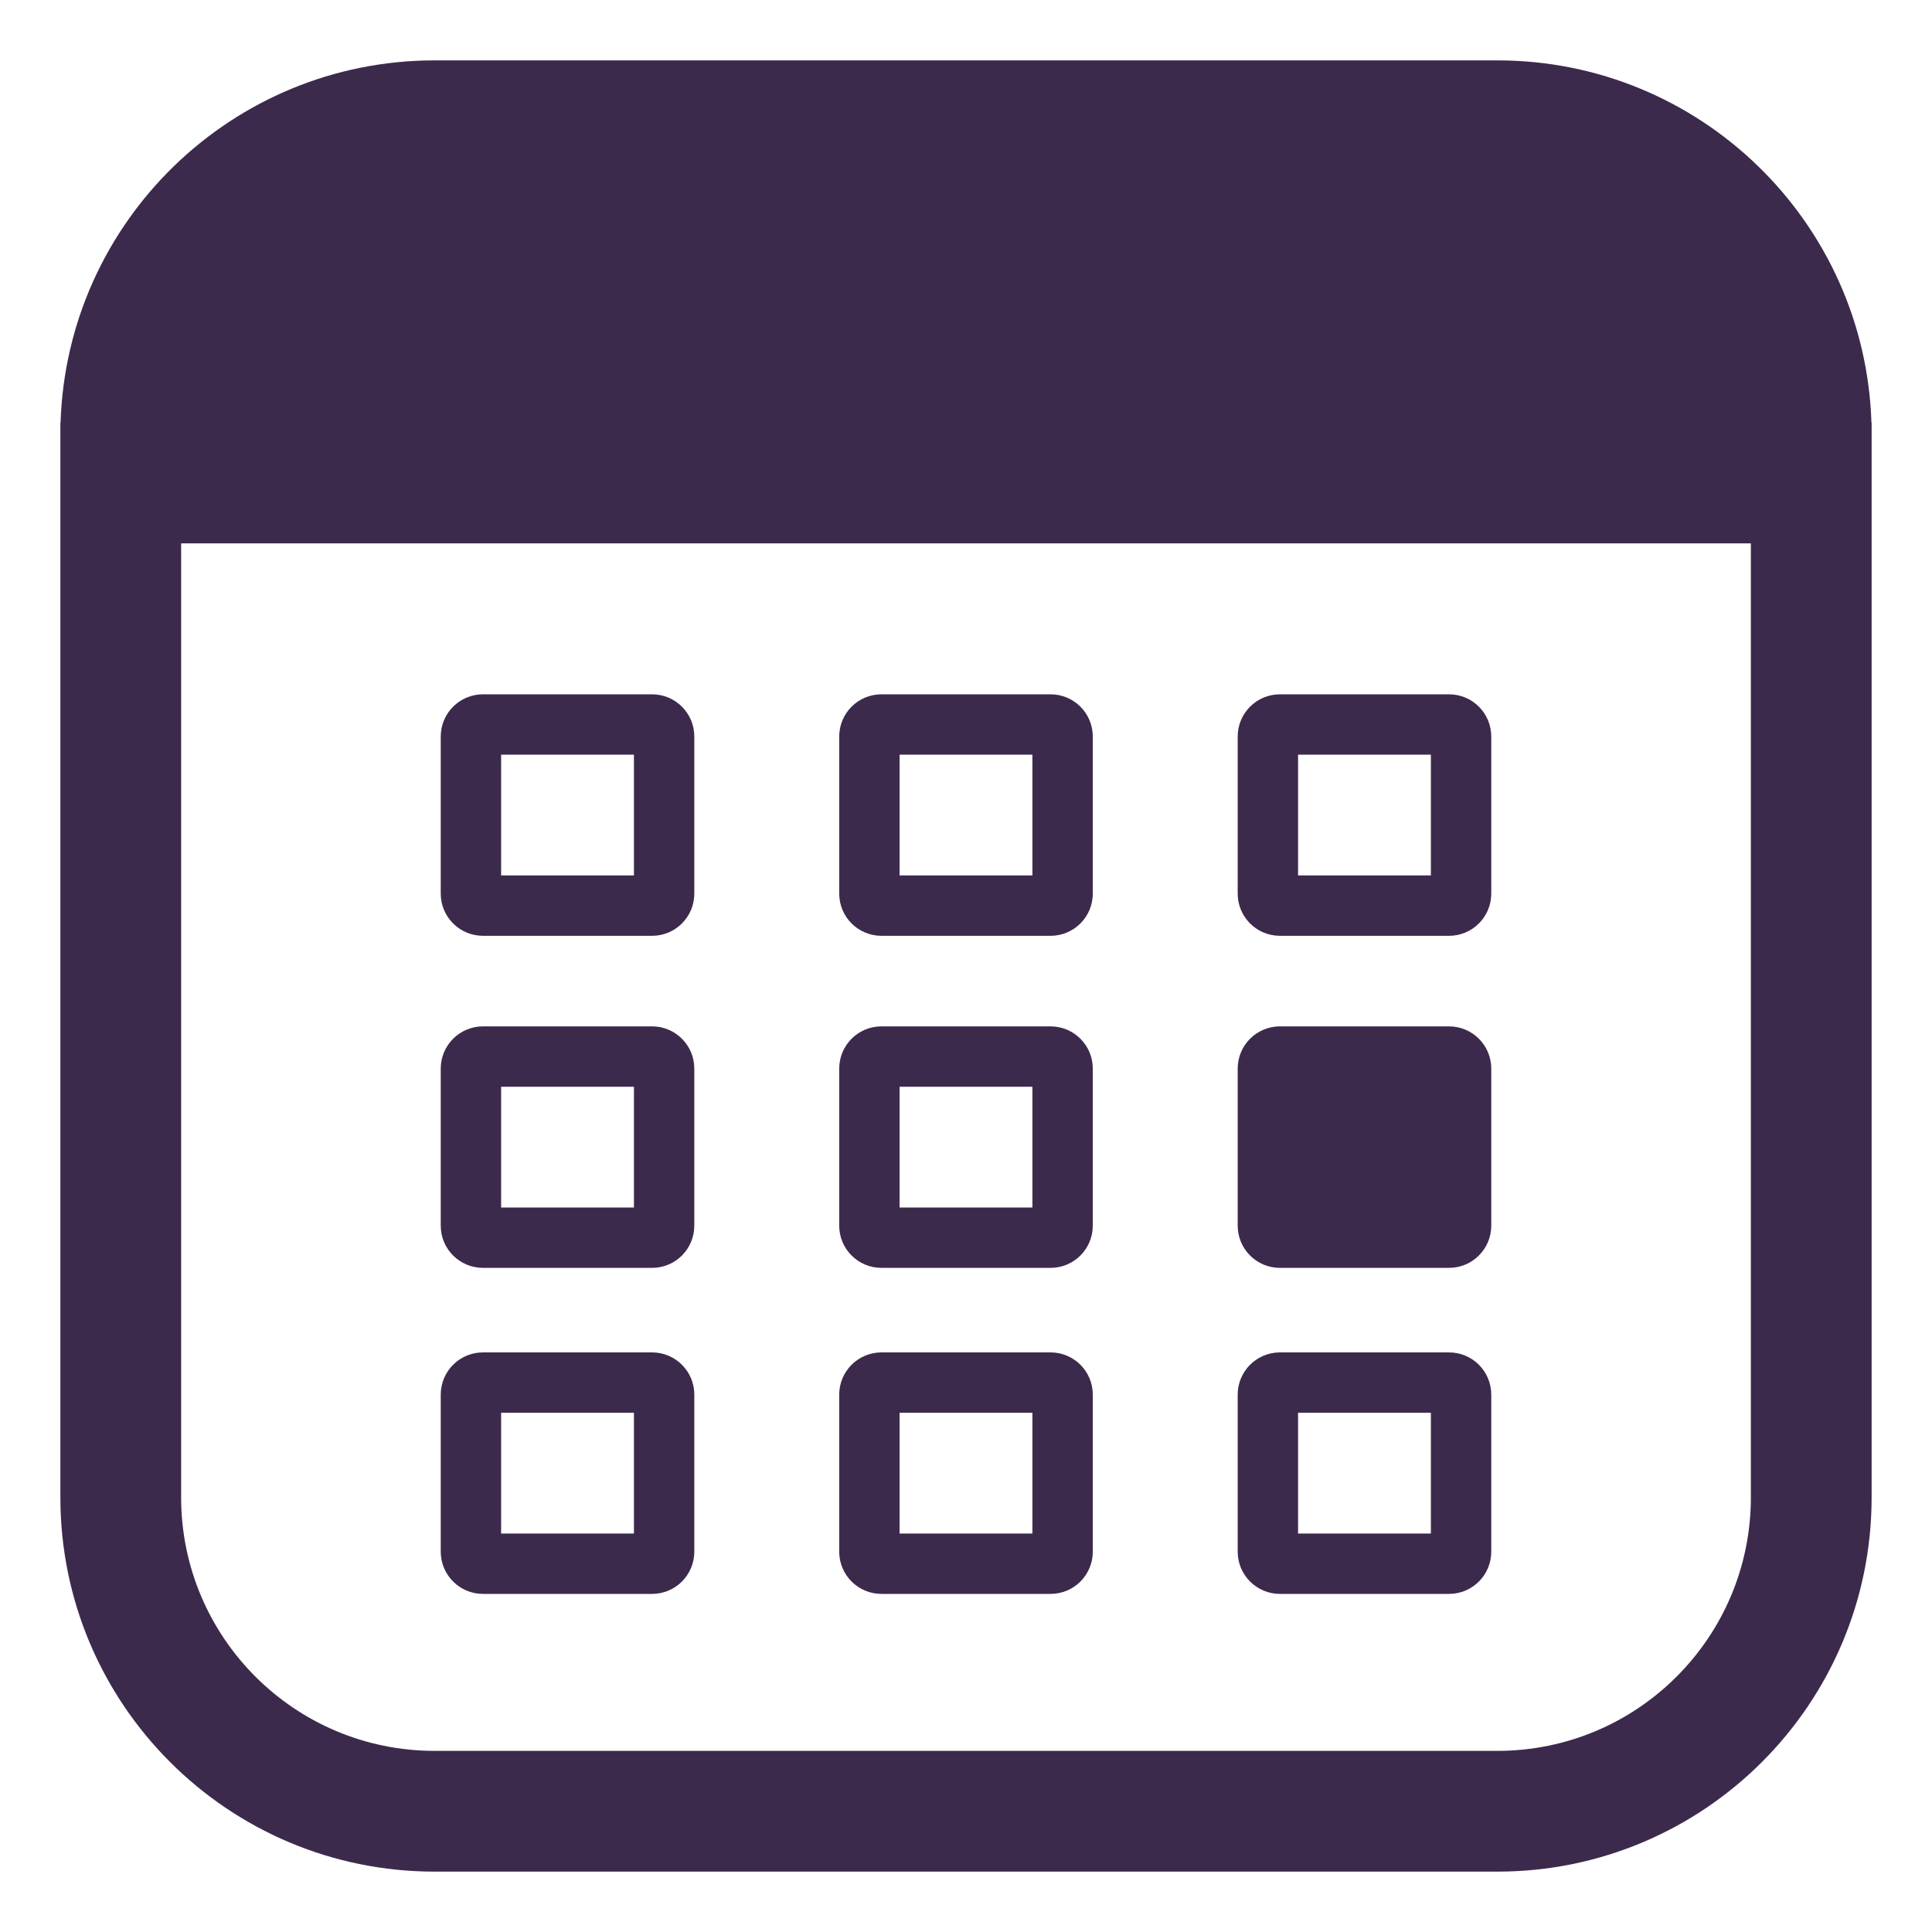
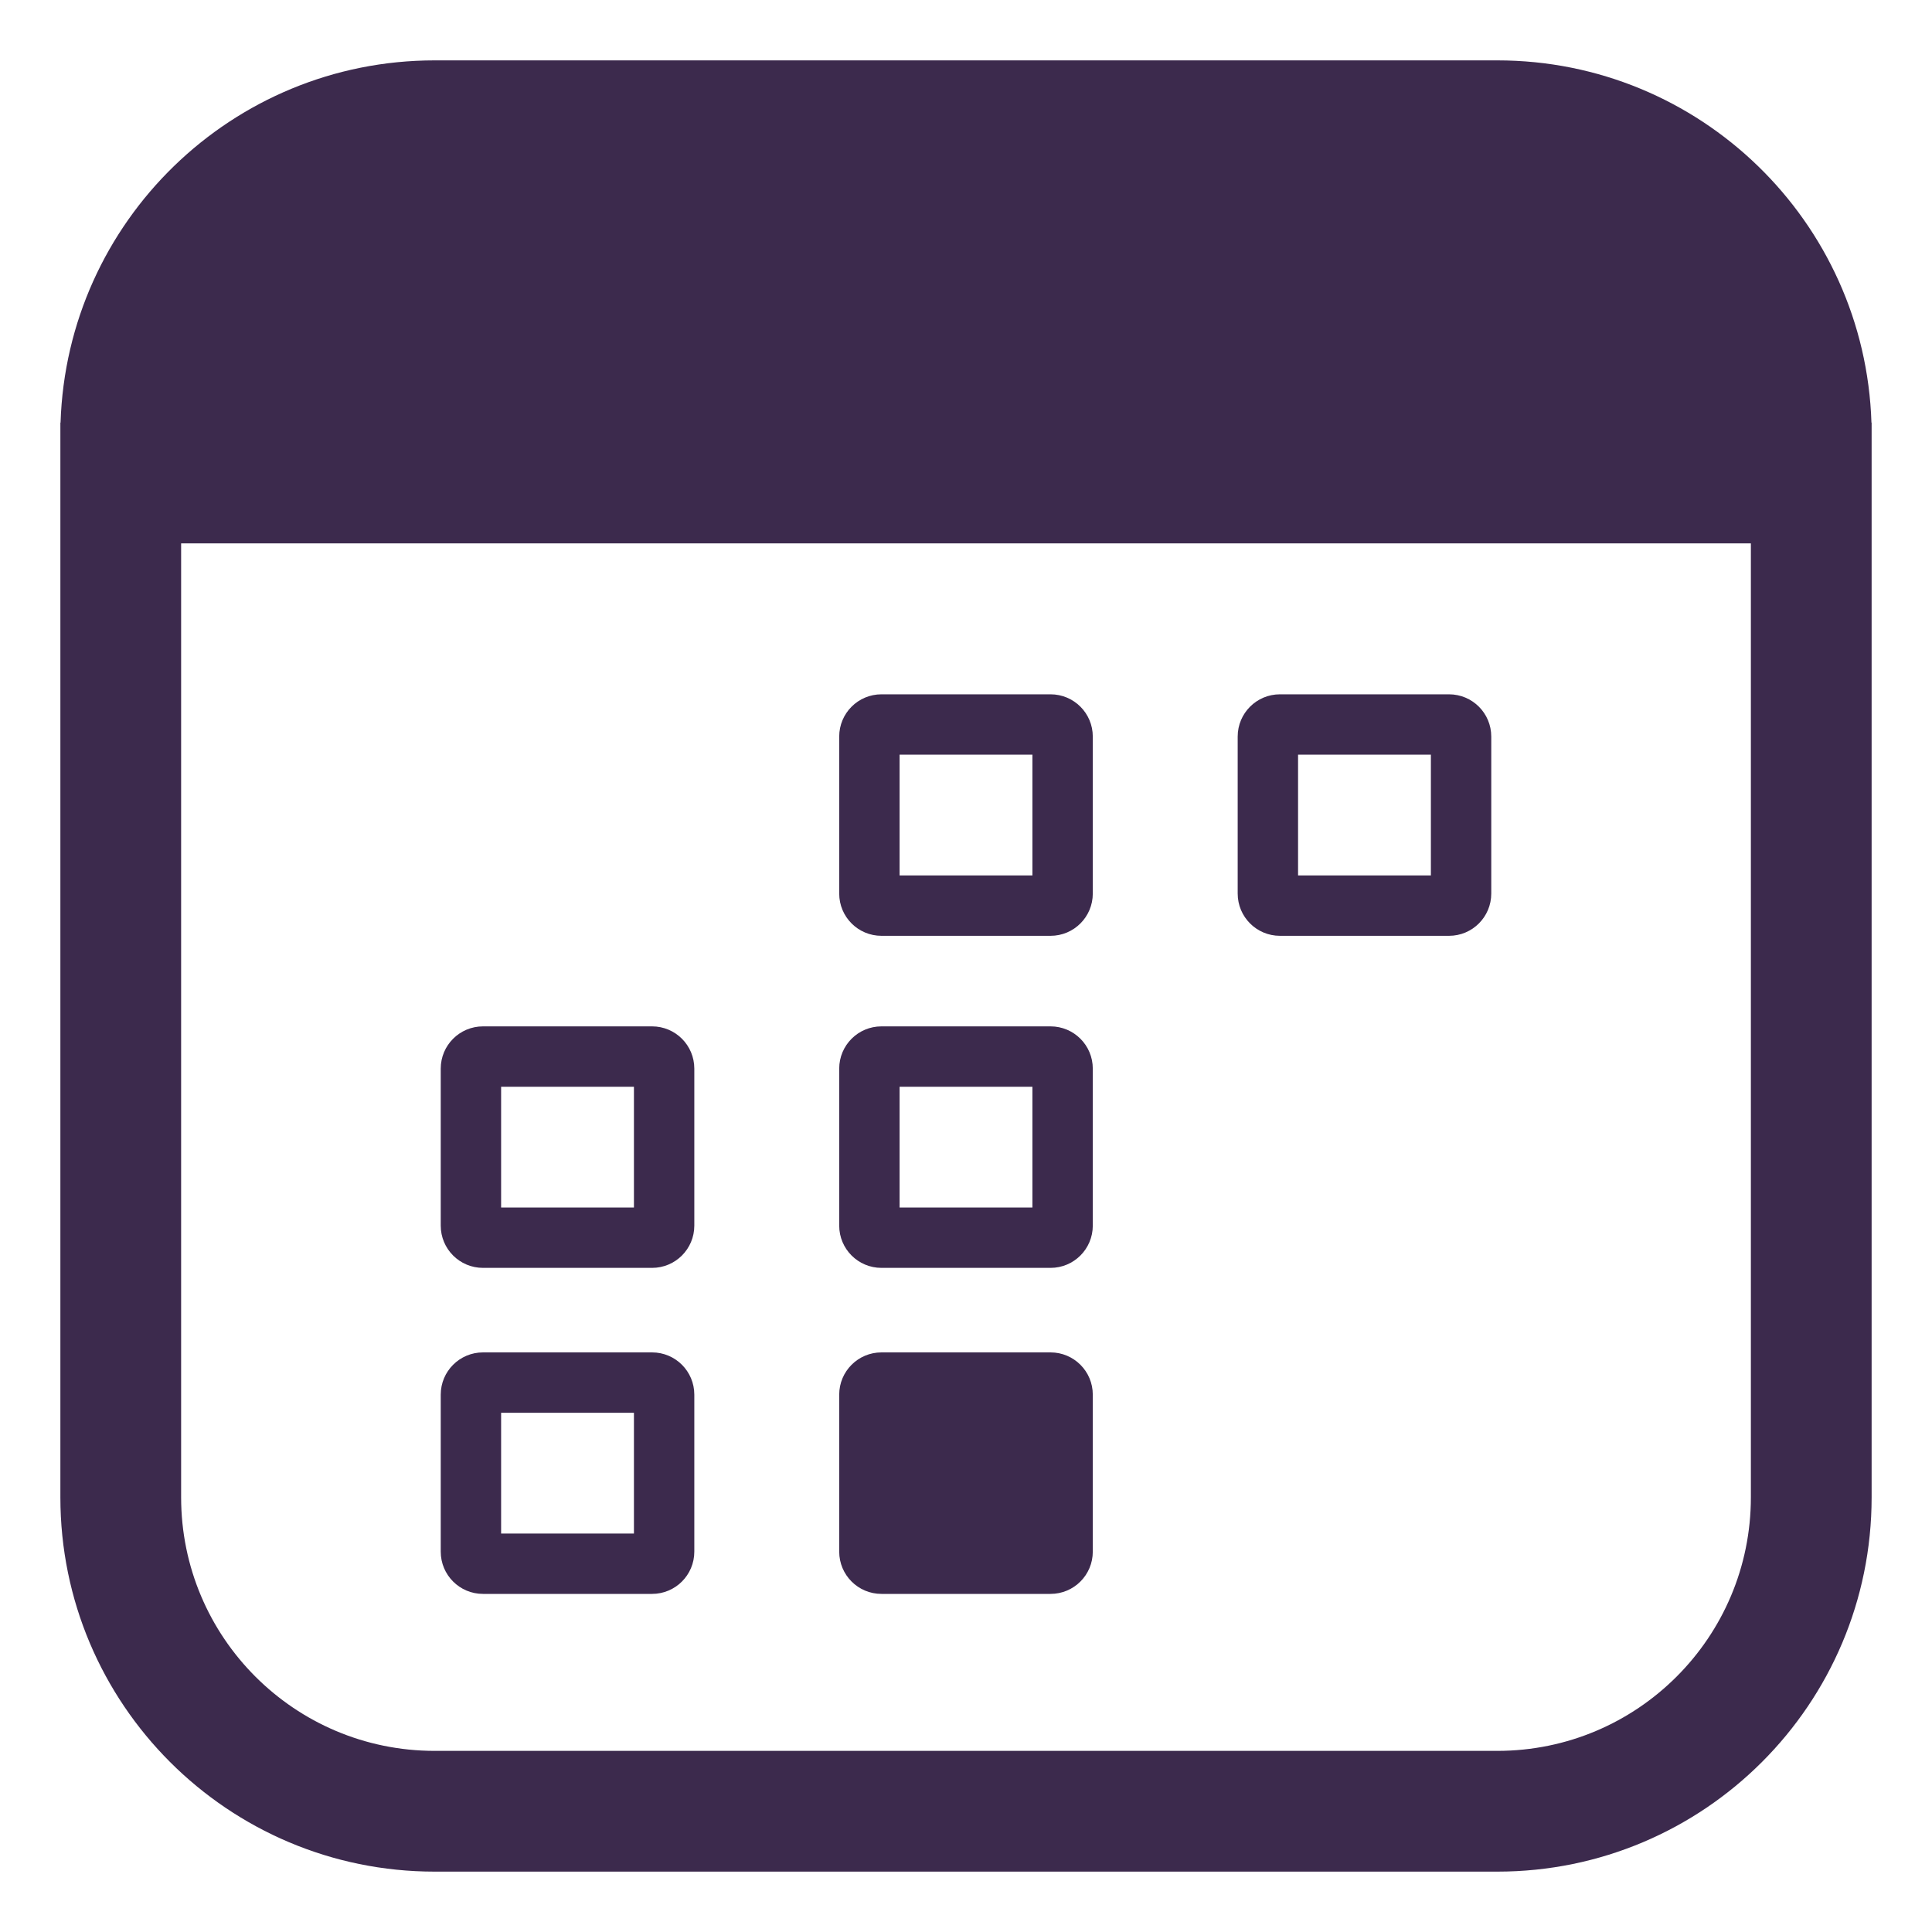
<svg xmlns="http://www.w3.org/2000/svg" width="32" height="32" viewBox="0 0 32 32" fill="none">
-   <path d="M7.3 12.2C7.3 11.813 7.613 11.5 8 11.5H10.8C11.187 11.5 11.5 11.813 11.5 12.2V14.8C11.5 15.187 11.187 15.5 10.8 15.5H8C7.613 15.5 7.3 15.187 7.3 14.8V12.2ZM8.3 12.5V14.5H10.5V12.5H8.3Z" fill="#3c2a4d" />
  <path d="M8 17C7.613 17 7.3 17.313 7.3 17.7V20.3C7.3 20.687 7.613 21 8 21H10.8C11.187 21 11.5 20.687 11.5 20.3V17.7C11.5 17.313 11.187 17 10.8 17H8ZM8.3 20V18H10.5V20H8.3Z" fill="#3c2a4d" />
  <path d="M7.3 23.1C7.3 22.713 7.613 22.4 8 22.4H10.8C11.187 22.4 11.5 22.713 11.5 23.1V25.7C11.5 26.087 11.187 26.4 10.8 26.4H8C7.613 26.4 7.3 26.087 7.3 25.7V23.1ZM8.3 23.4V25.4H10.5V23.4H8.3Z" fill="#3c2a4d" />
  <path d="M14.6 11.5C14.213 11.5 13.9 11.813 13.9 12.2V14.8C13.9 15.187 14.213 15.5 14.6 15.5H17.4C17.787 15.5 18.1 15.187 18.1 14.8V12.2C18.1 11.813 17.787 11.5 17.4 11.5H14.6ZM14.9 14.5V12.5H17.1V14.5H14.9Z" fill="#3c2a4d" />
  <path d="M13.9 17.7C13.9 17.313 14.213 17 14.6 17H17.4C17.787 17 18.1 17.313 18.1 17.7V20.3C18.1 20.687 17.787 21 17.4 21H14.6C14.213 21 13.9 20.687 13.9 20.3V17.7ZM14.9 18V20H17.1V18H14.9Z" fill="#3c2a4d" />
-   <path d="M14.6 22.4C14.213 22.4 13.9 22.713 13.9 23.1V25.7C13.9 26.087 14.213 26.4 14.6 26.4H17.4C17.787 26.4 18.1 26.087 18.1 25.7V23.1C18.1 22.713 17.787 22.4 17.4 22.4H14.6ZM14.9 25.4V23.4H17.1V25.4H14.9Z" fill="#3c2a4d" />
+   <path d="M14.6 22.4C14.213 22.4 13.9 22.713 13.9 23.1V25.7C13.9 26.087 14.213 26.4 14.6 26.4H17.4C17.787 26.4 18.1 26.087 18.1 25.7V23.1C18.1 22.713 17.787 22.4 17.4 22.4H14.6ZM14.9 25.4H17.1V25.4H14.9Z" fill="#3c2a4d" />
  <path d="M20.5 12.2C20.5 11.813 20.813 11.5 21.2 11.5H24C24.387 11.5 24.7 11.813 24.7 12.2V14.8C24.7 15.187 24.387 15.5 24 15.5H21.2C20.813 15.5 20.5 15.187 20.5 14.8V12.2ZM21.5 12.5V14.5H23.7V12.5H21.5Z" fill="#3c2a4d" />
-   <path d="M21.2 22.4C20.813 22.4 20.5 22.713 20.5 23.1V25.7C20.5 26.087 20.813 26.4 21.2 26.4H24C24.387 26.4 24.7 26.087 24.7 25.7V23.1C24.7 22.713 24.387 22.4 24 22.4H21.2ZM21.5 25.4V23.4H23.7V25.4H21.5Z" fill="#3c2a4d" />
-   <path d="M21.2 17C20.813 17 20.5 17.313 20.5 17.7V20.3C20.5 20.687 20.813 21 21.2 21H24C24.387 21 24.7 20.687 24.7 20.3V17.7C24.7 17.313 24.387 17 24 17H21.2Z" fill="#3c2a4d" />
  <path d="M1.003 7C1.109 3.668 3.843 1 7.2 1H24.8C28.157 1 30.891 3.668 30.997 7H31V24.8C31 28.224 28.224 31 24.8 31H7.2C3.776 31 1 28.224 1 24.8V7H1.003ZM3 9V24.8C3 27.12 4.88 29 7.2 29H24.8C27.12 29 29 27.12 29 24.8V9H3Z" fill="#3c2a4d" />
</svg>